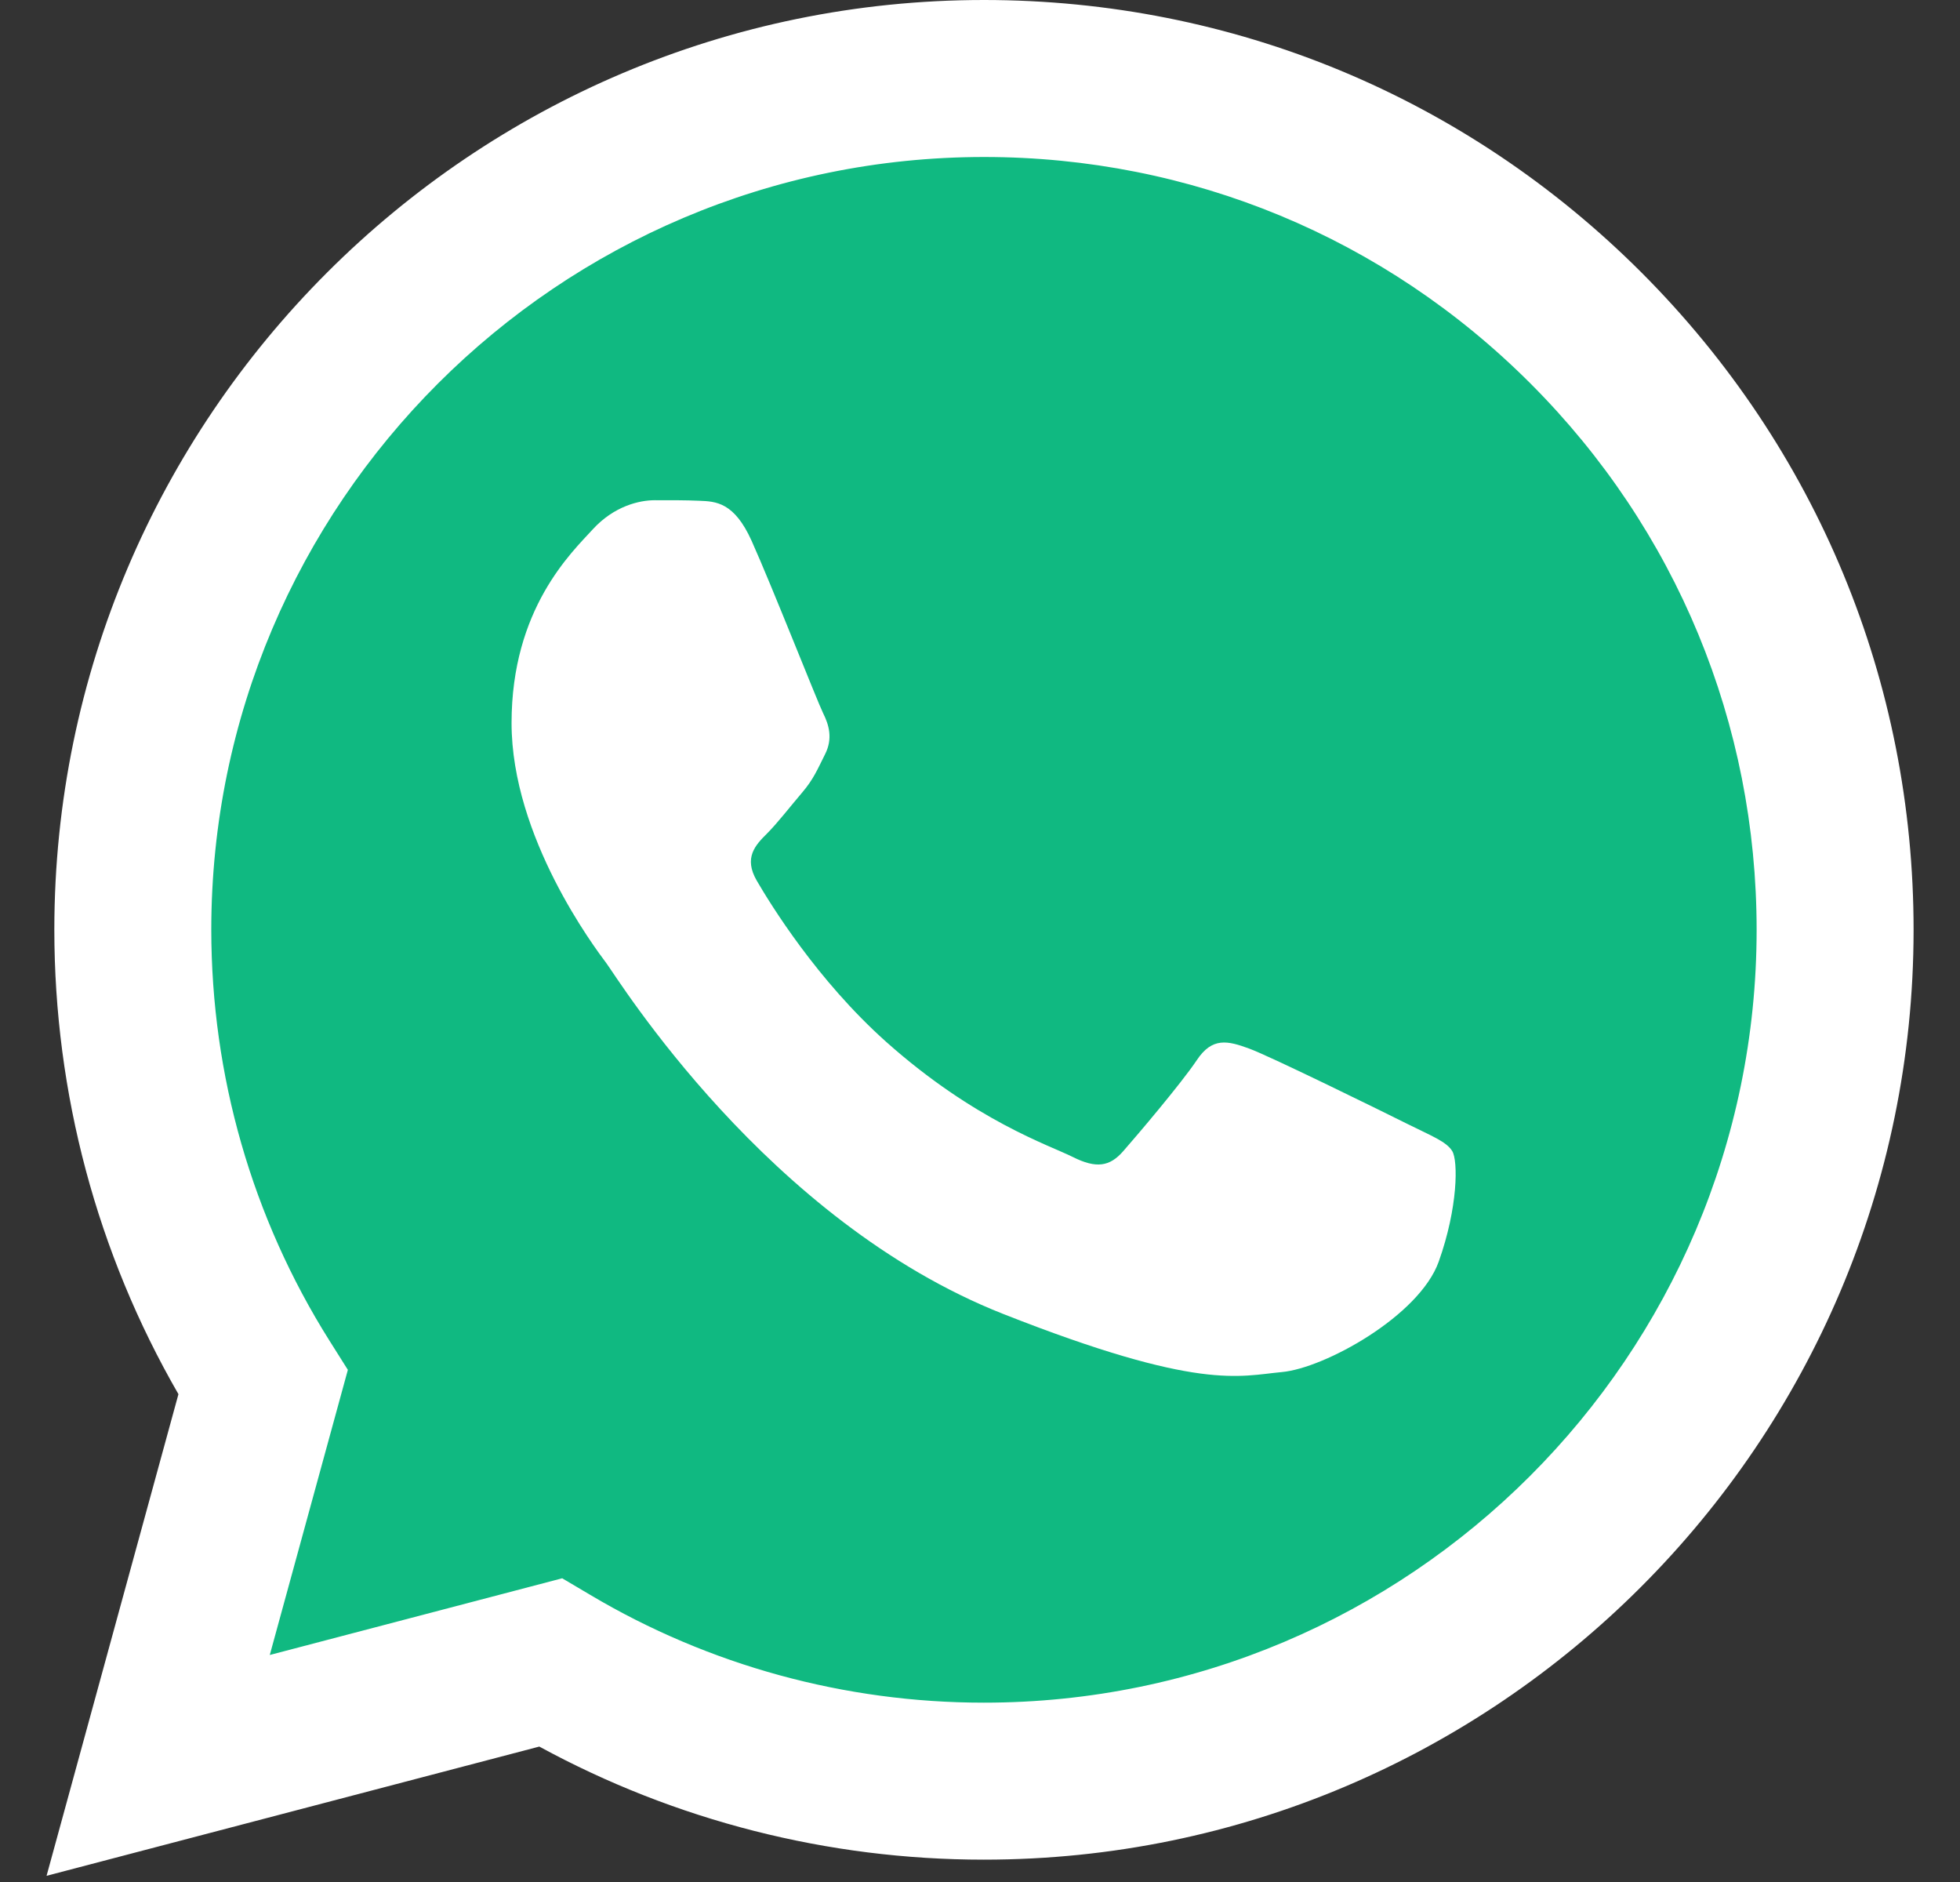
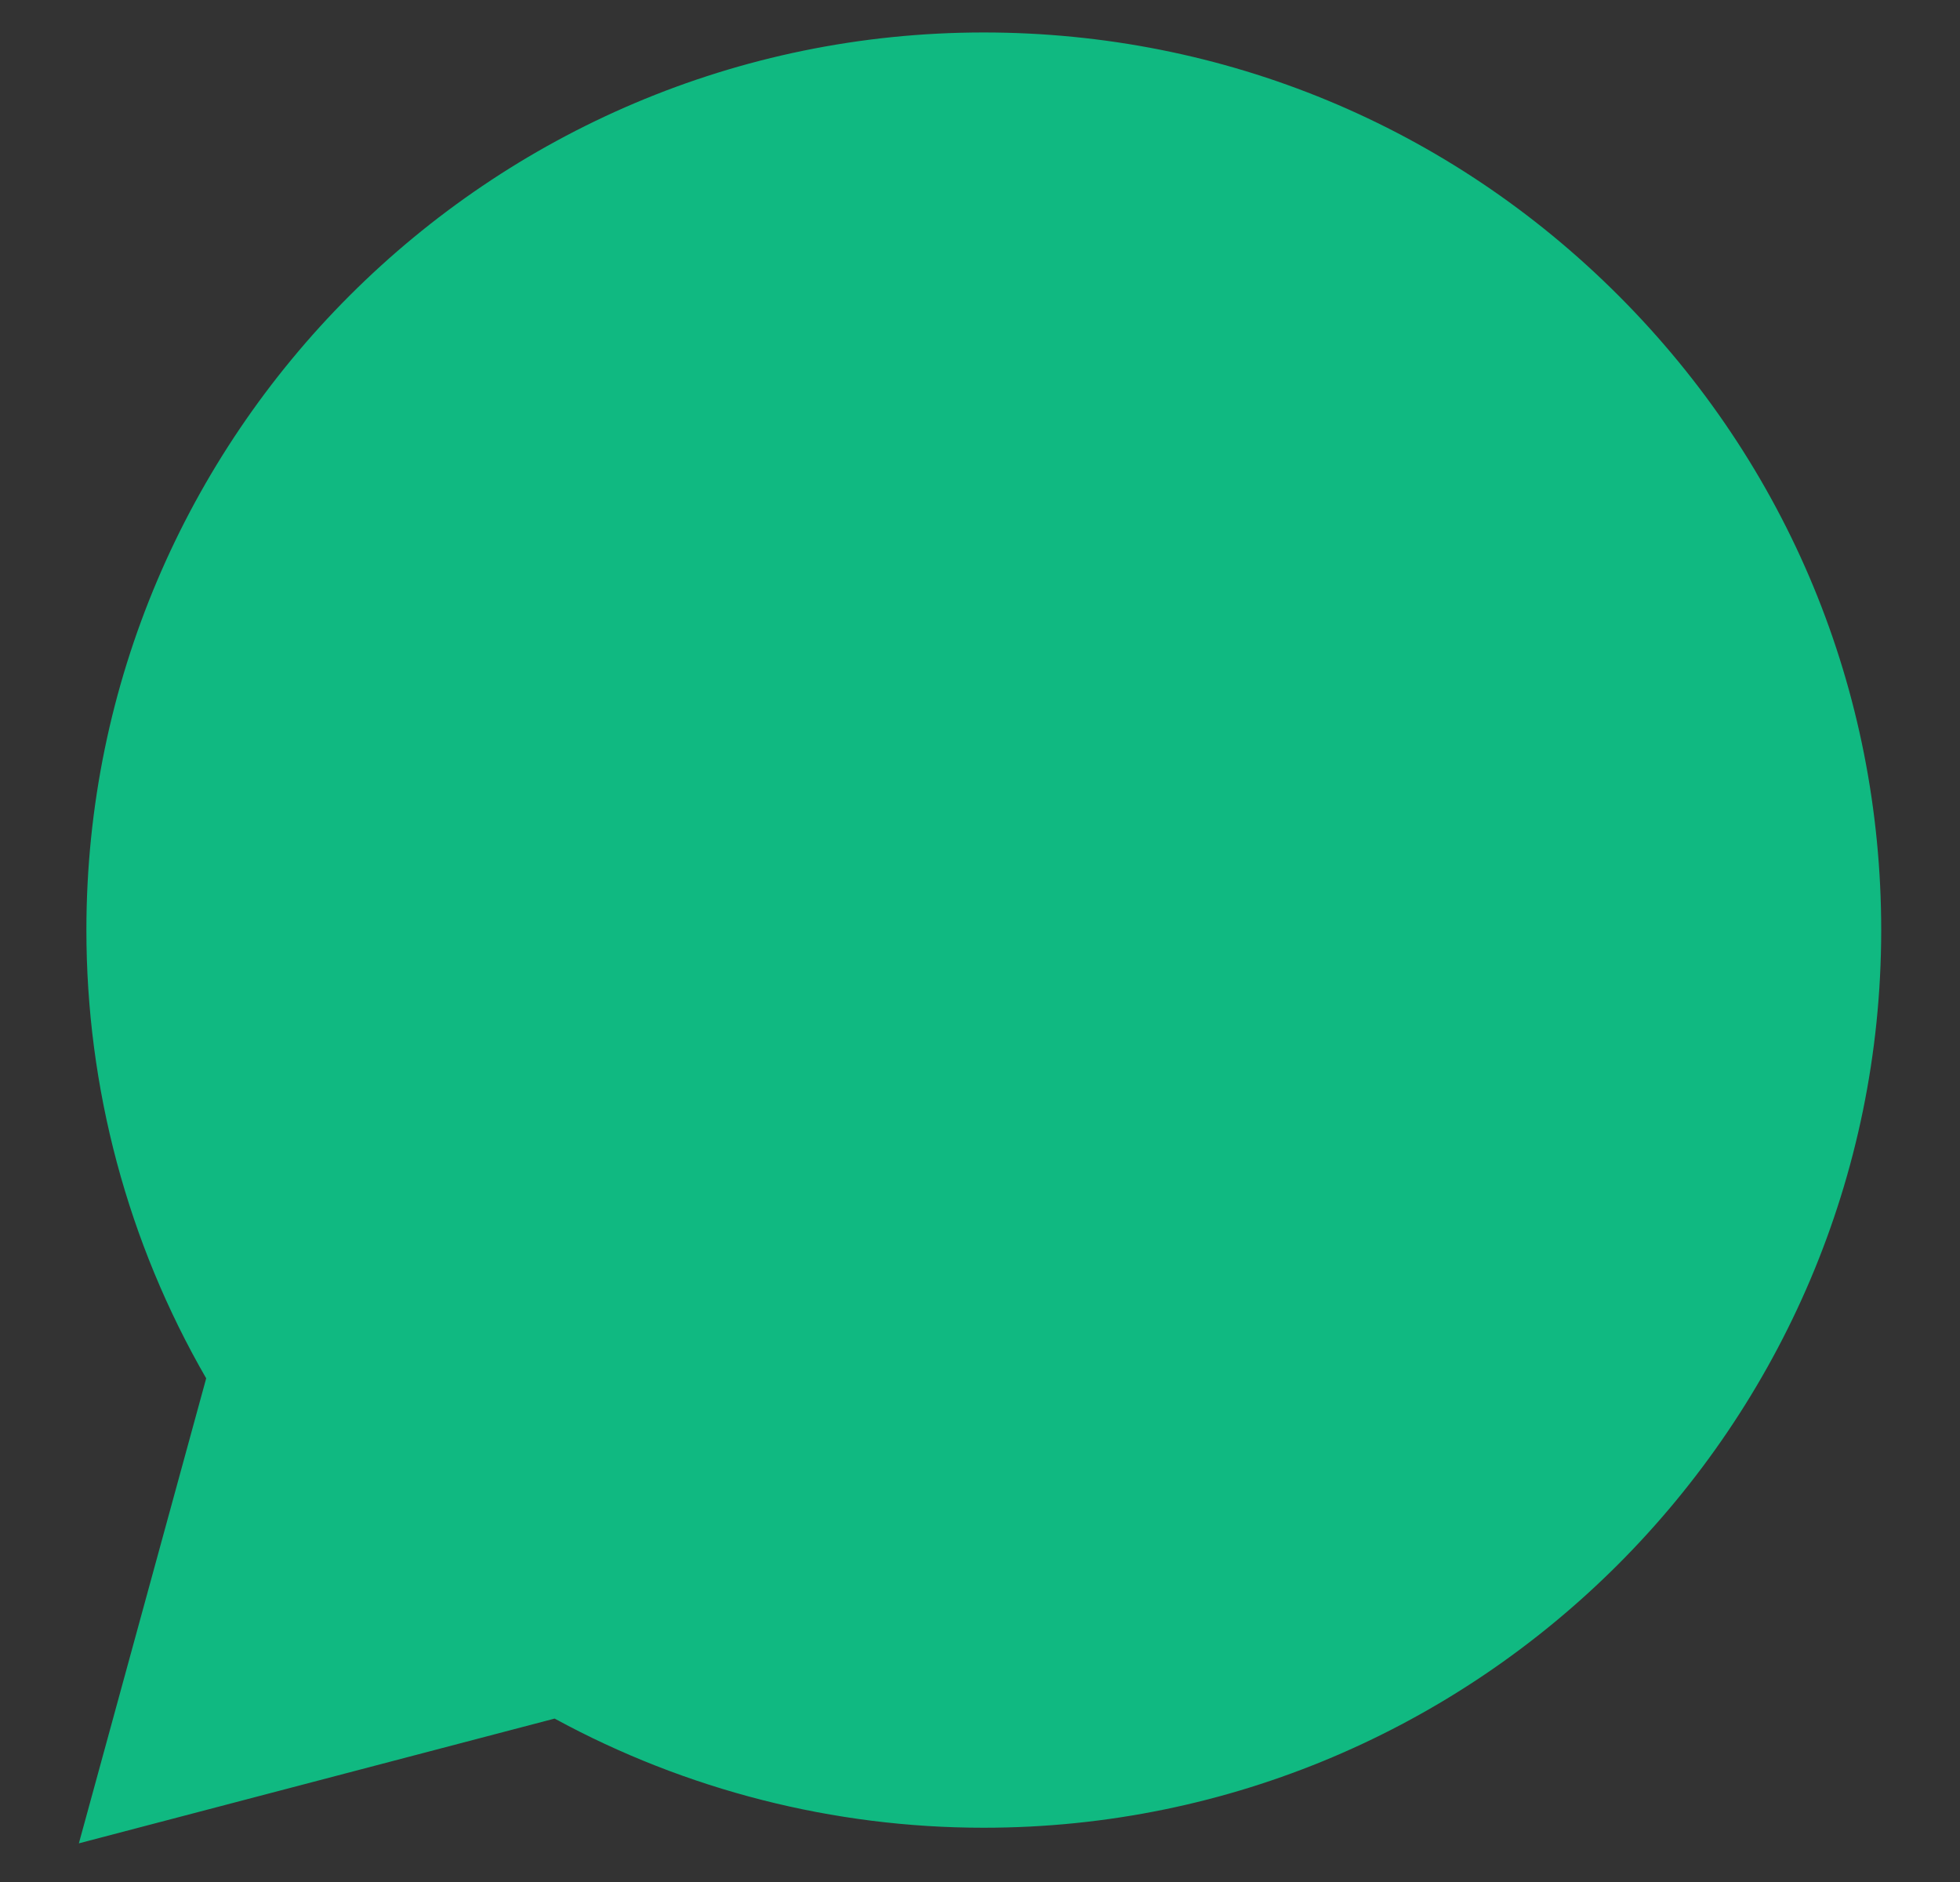
<svg xmlns="http://www.w3.org/2000/svg" width="25" height="24" viewBox="0 0 25 24" fill="none">
  <rect x="0" y="0" width="25" height="24" fill="#333333" stroke="none" />
  <g clip-path="url(#clip0_9620_27407)">
    <path d="M1.102 11.856C1.101 13.873 1.628 15.842 2.63 17.577L1.006 23.507L7.074 21.916C8.752 22.829 10.633 23.308 12.544 23.308H12.549C18.857 23.308 23.992 18.175 23.995 11.865C23.996 8.808 22.807 5.933 20.645 3.77C18.484 1.607 15.61 0.415 12.548 0.414C6.239 0.414 1.104 5.547 1.102 11.856" fill="#10B981" />
-     <path d="M0.693 11.853C0.693 13.942 1.238 15.981 2.276 17.779L0.594 23.921L6.879 22.273C8.611 23.217 10.561 23.715 12.546 23.715H12.551C19.085 23.715 24.405 18.398 24.408 11.862C24.409 8.695 23.176 5.717 20.938 3.476C18.699 1.236 15.722 0.001 12.551 0C6.015 0 0.696 5.317 0.693 11.853ZM4.437 17.469L4.202 17.096C3.215 15.528 2.695 13.715 2.695 11.853C2.697 6.421 7.118 2.002 12.554 2.002C15.187 2.003 17.661 3.029 19.522 4.891C21.383 6.753 22.406 9.229 22.406 11.861C22.403 17.294 17.982 21.713 12.551 21.713H12.547C10.778 21.713 9.043 21.238 7.531 20.34L7.171 20.127L3.441 21.105L4.437 17.469Z" fill="url(#paint0_linear_9620_27407)" />
-     <path d="M9.587 6.897C9.365 6.404 9.131 6.394 8.92 6.386C8.747 6.378 8.55 6.379 8.352 6.379C8.155 6.379 7.834 6.453 7.562 6.749C7.291 7.046 6.525 7.762 6.525 9.22C6.525 10.678 7.587 12.086 7.735 12.284C7.883 12.482 9.785 15.569 12.796 16.756C15.299 17.743 15.808 17.547 16.351 17.497C16.894 17.448 18.104 16.781 18.351 16.089C18.598 15.397 18.598 14.804 18.524 14.68C18.45 14.557 18.252 14.483 17.956 14.335C17.66 14.187 16.203 13.47 15.931 13.371C15.66 13.272 15.462 13.223 15.265 13.52C15.067 13.816 14.5 14.483 14.327 14.68C14.154 14.879 13.981 14.903 13.685 14.755C13.389 14.606 12.434 14.294 11.302 13.285C10.422 12.499 9.827 11.53 9.654 11.233C9.481 10.937 9.636 10.776 9.784 10.629C9.917 10.496 10.081 10.283 10.229 10.11C10.377 9.937 10.426 9.813 10.525 9.616C10.624 9.418 10.574 9.245 10.5 9.097C10.426 8.948 9.85 7.483 9.587 6.897Z" fill="white" />
  </g>
  <defs>
    <linearGradient id="paint0_linear_9620_27407" x1="1191.29" y1="2392.07" x2="1191.29" y2="0" gradientUnits="userSpaceOnUse">
      <stop stop-color="#F9F9F9" />
      <stop offset="1" stop-color="white" />
    </linearGradient>
    <clipPath id="clip0_9620_27407">
      <rect width="23.814" height="24" fill="white" transform="translate(0.594)" />
    </clipPath>
  </defs>
</svg>